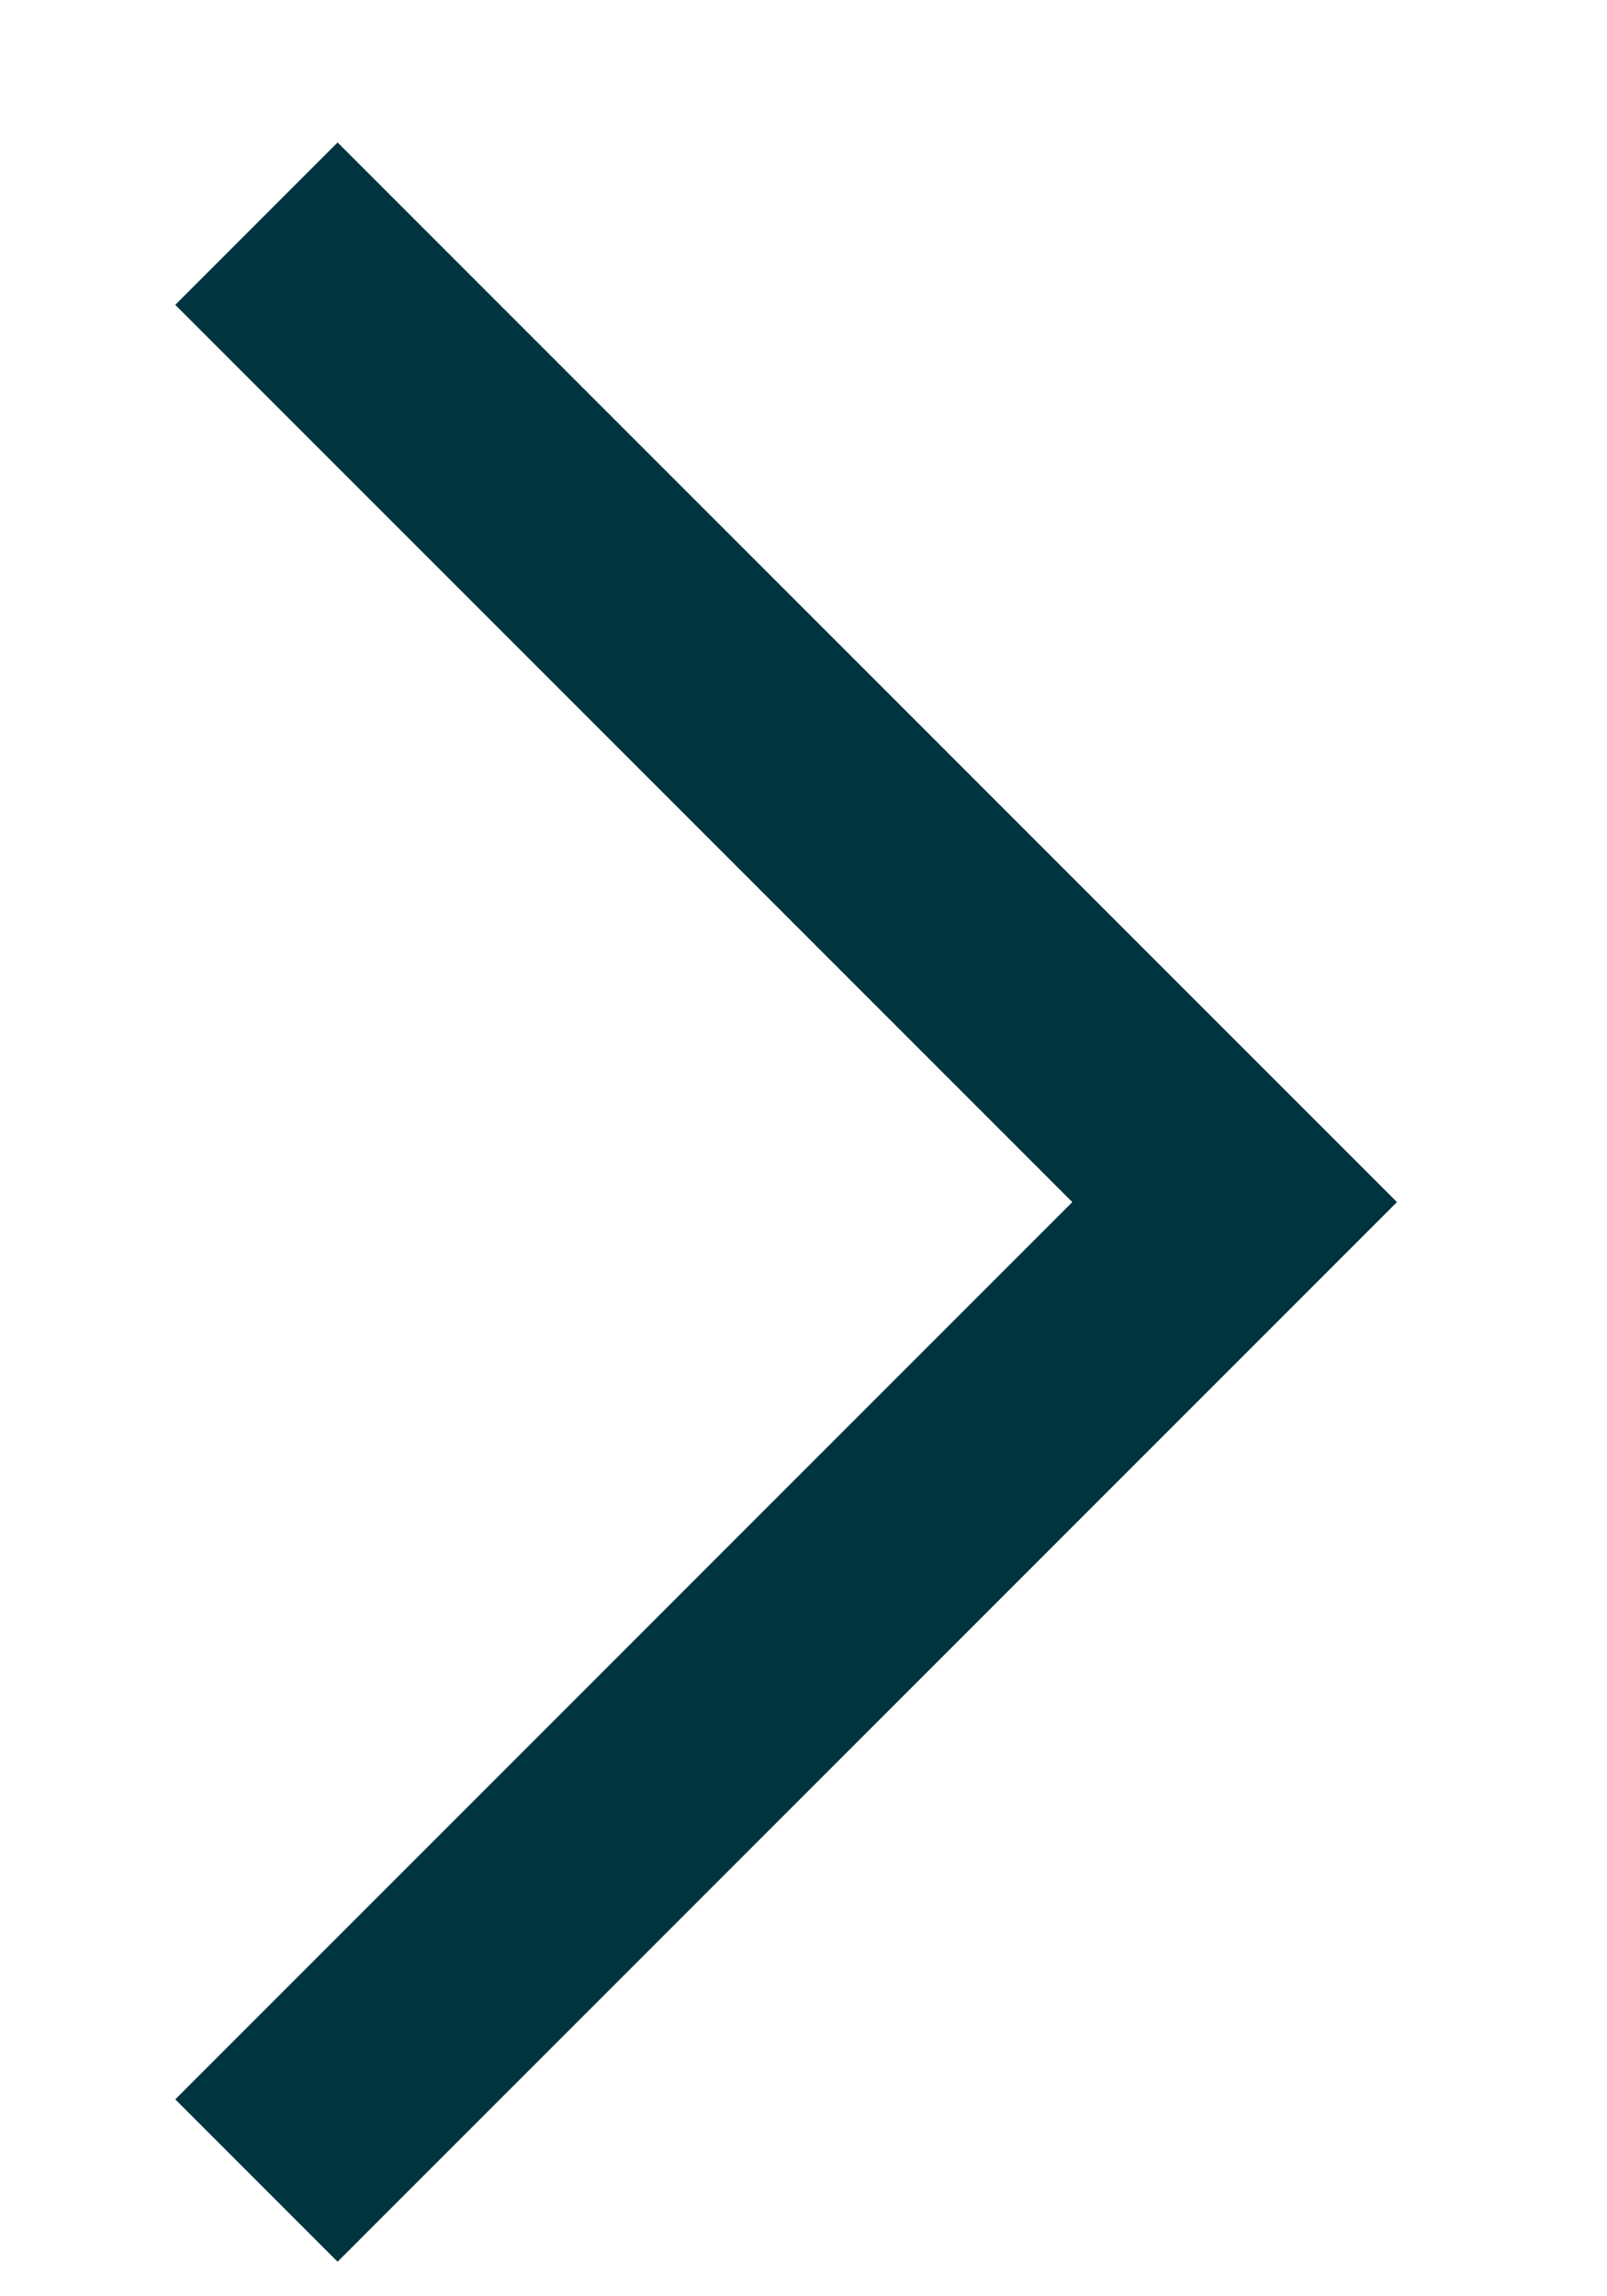
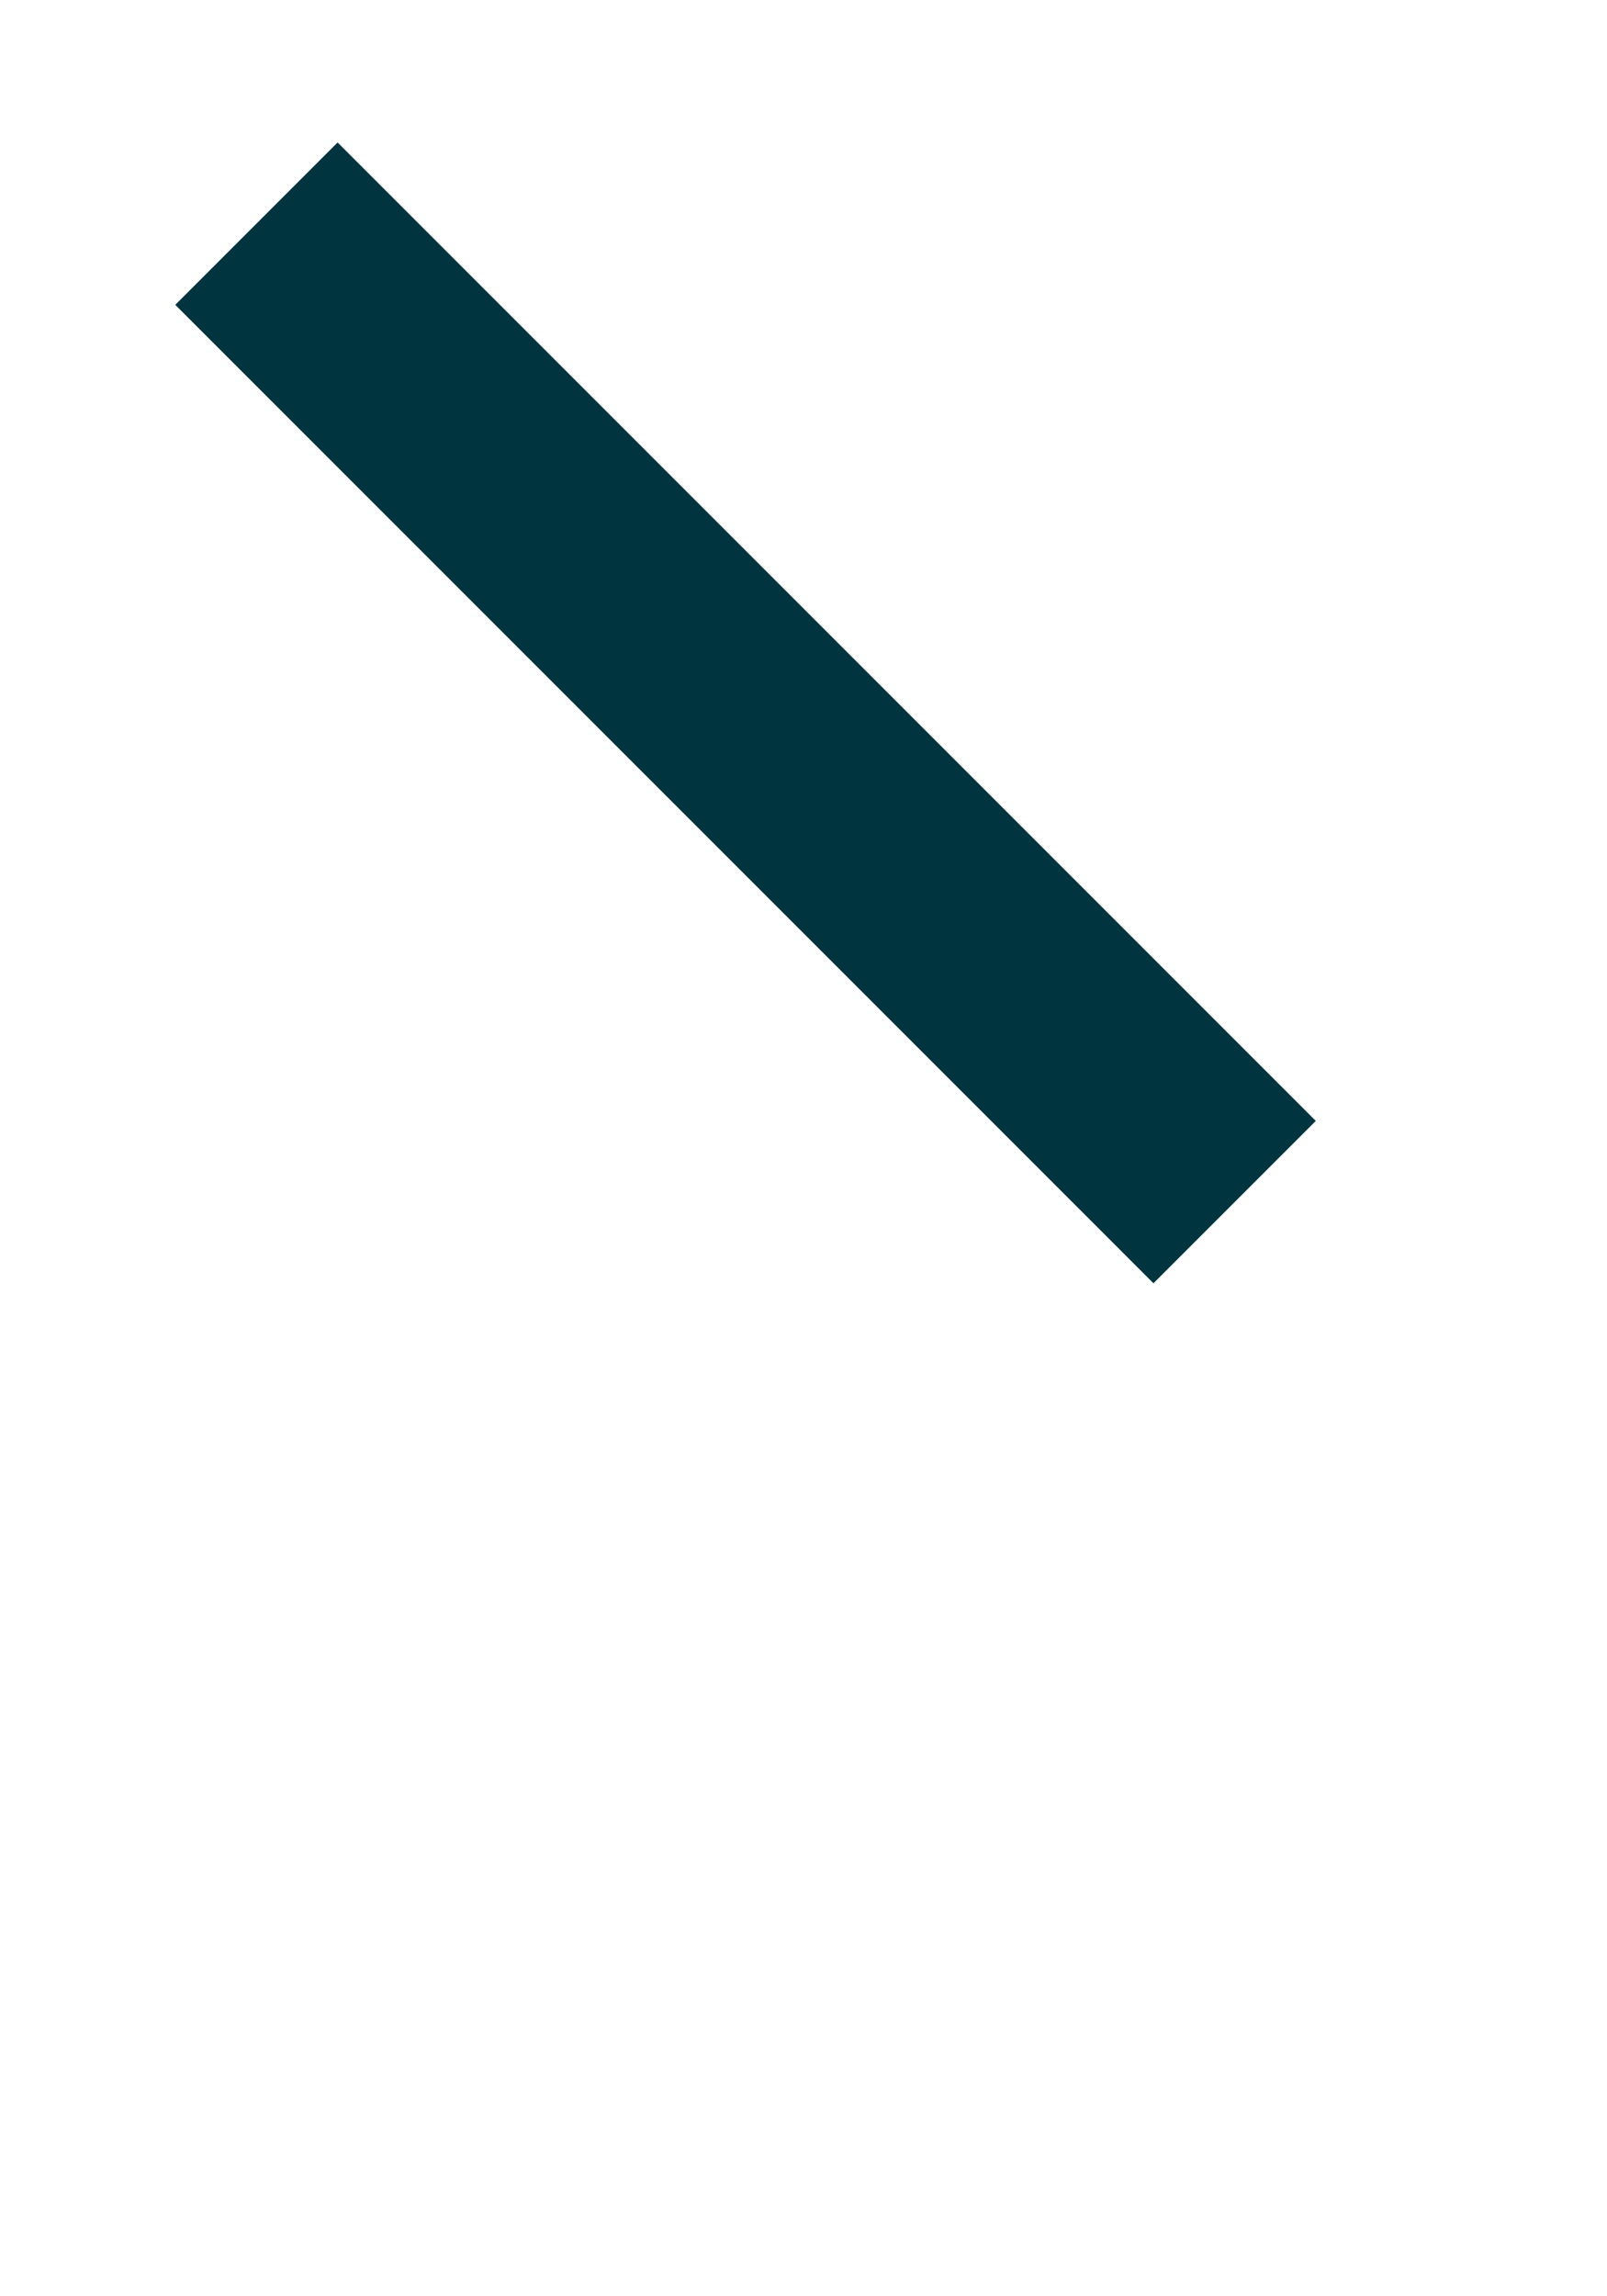
<svg xmlns="http://www.w3.org/2000/svg" width="7" height="10" viewBox="0 0 7 10" fill="none">
-   <path d="M1.117 0.974L5.378 5.235L1.117 9.496" stroke="#00343F" />
+   <path d="M1.117 0.974L5.378 5.235" stroke="#00343F" />
</svg>